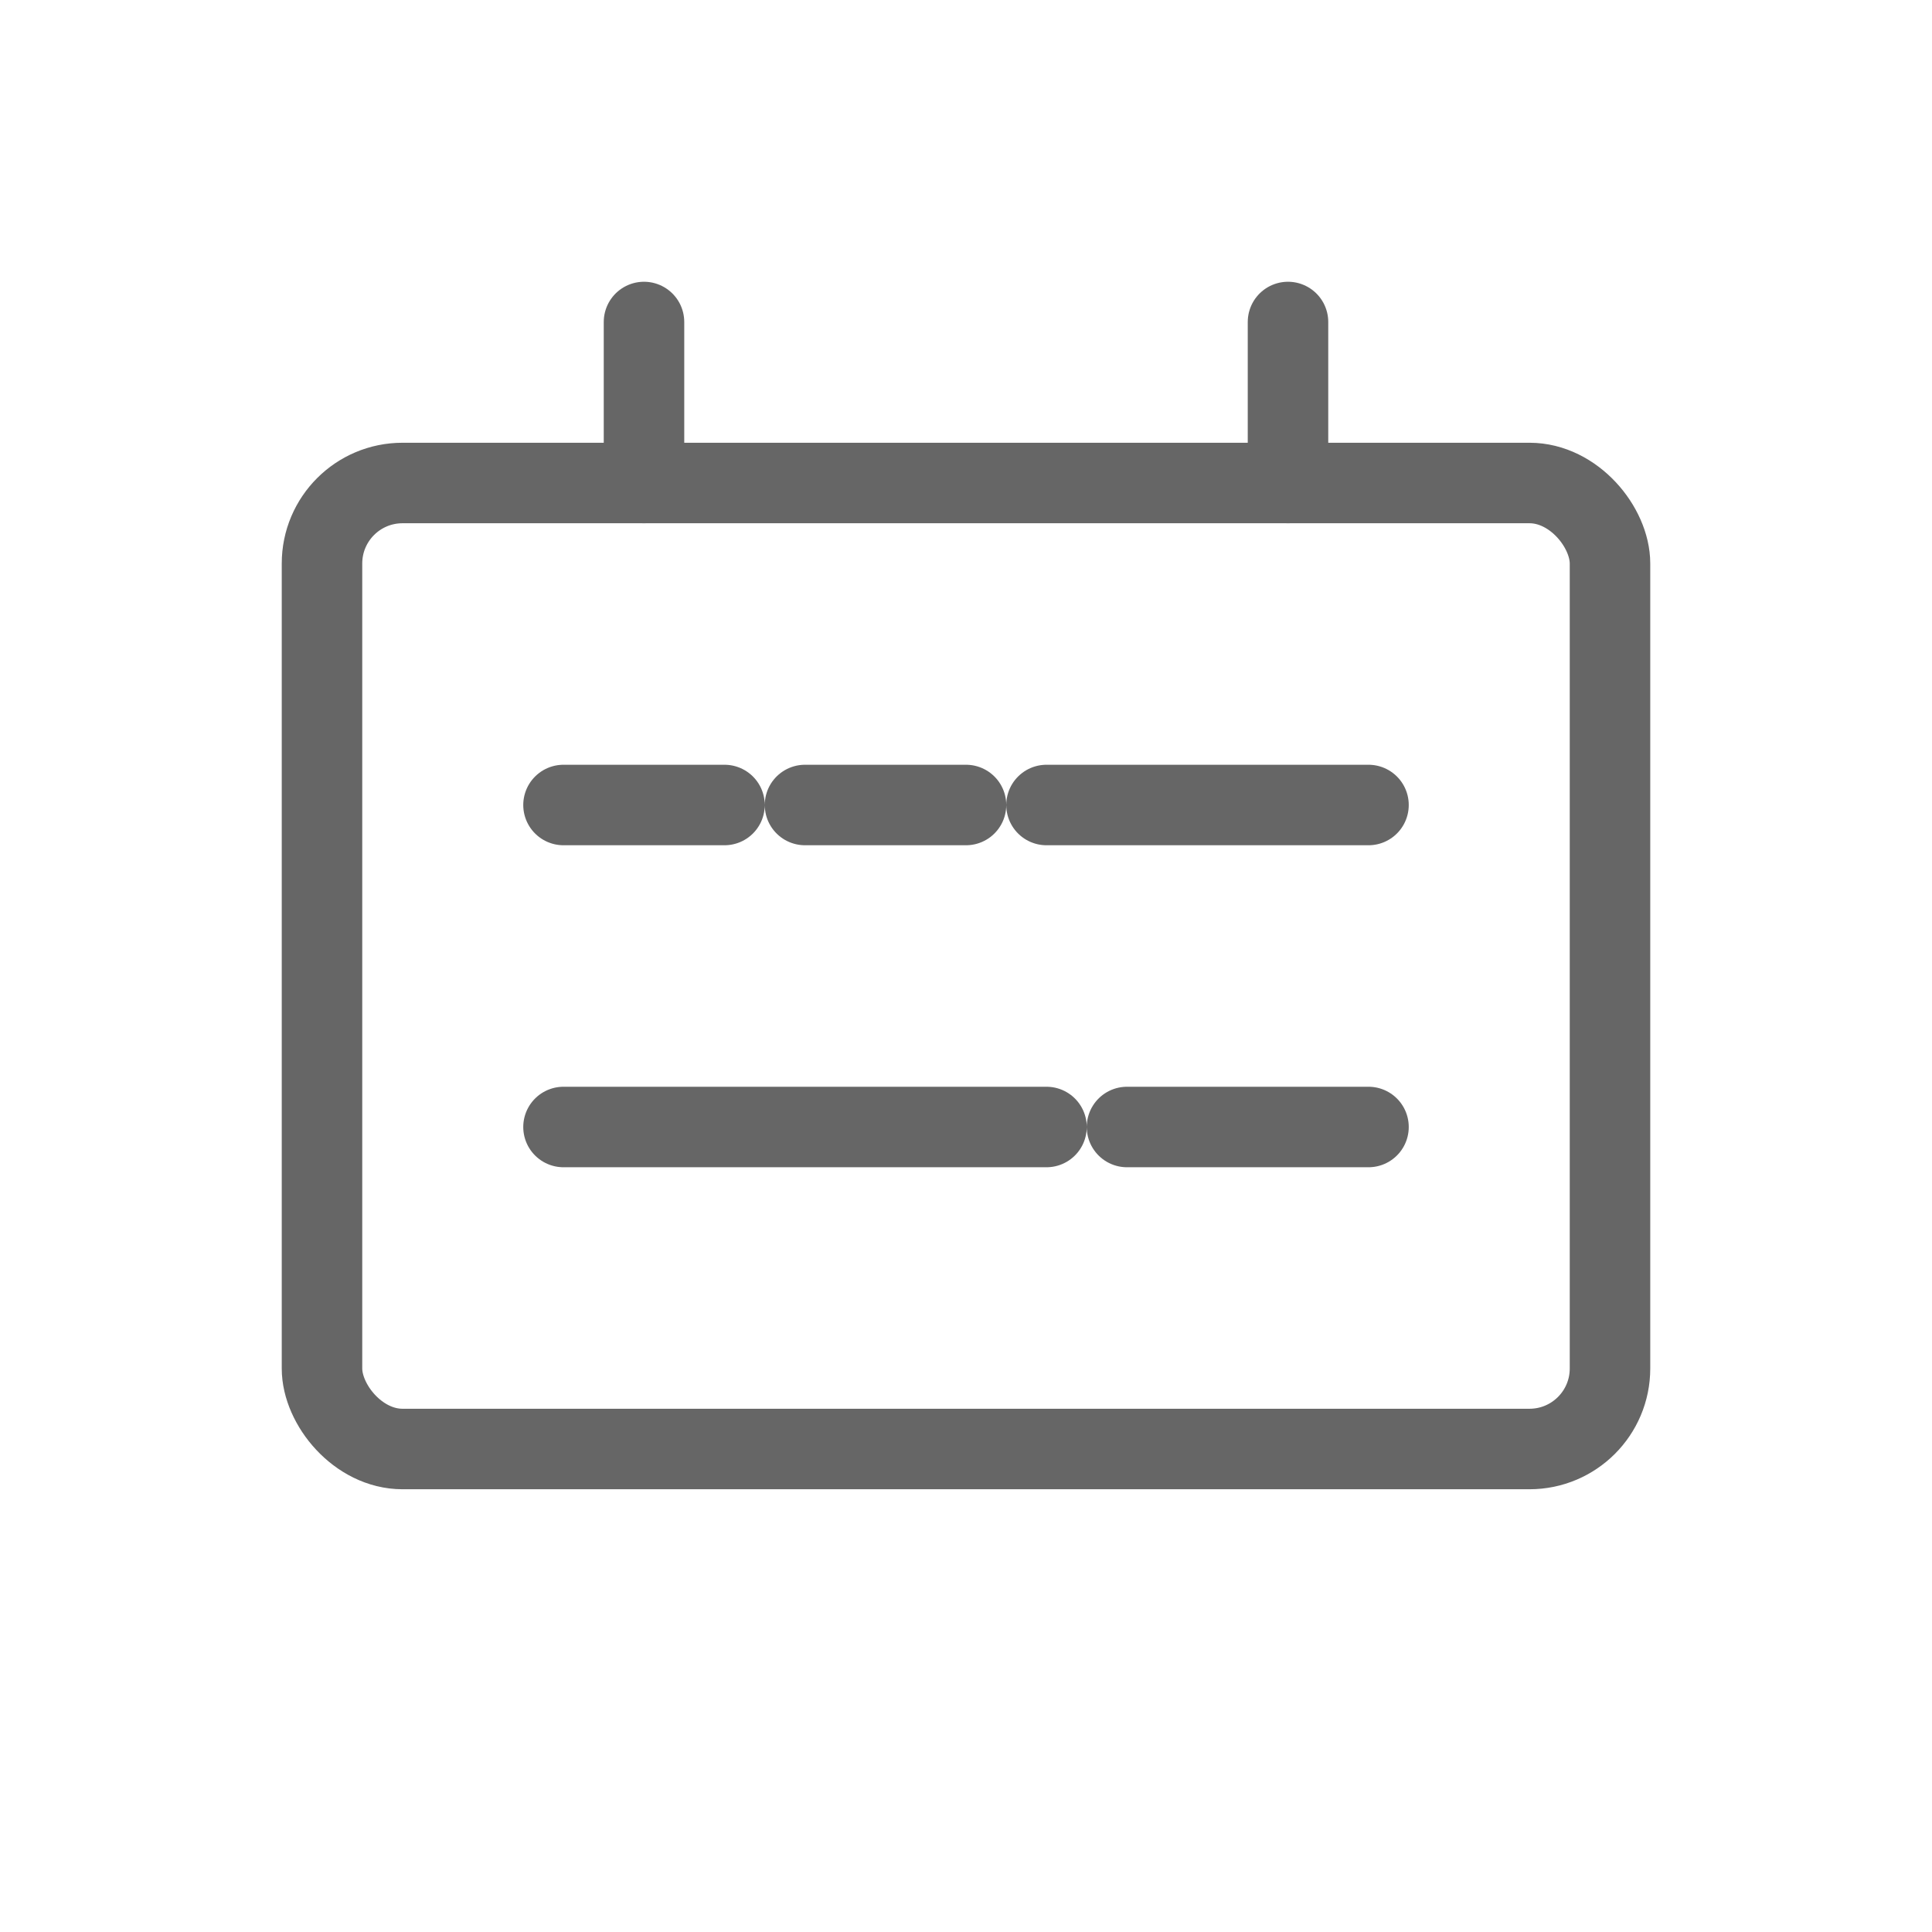
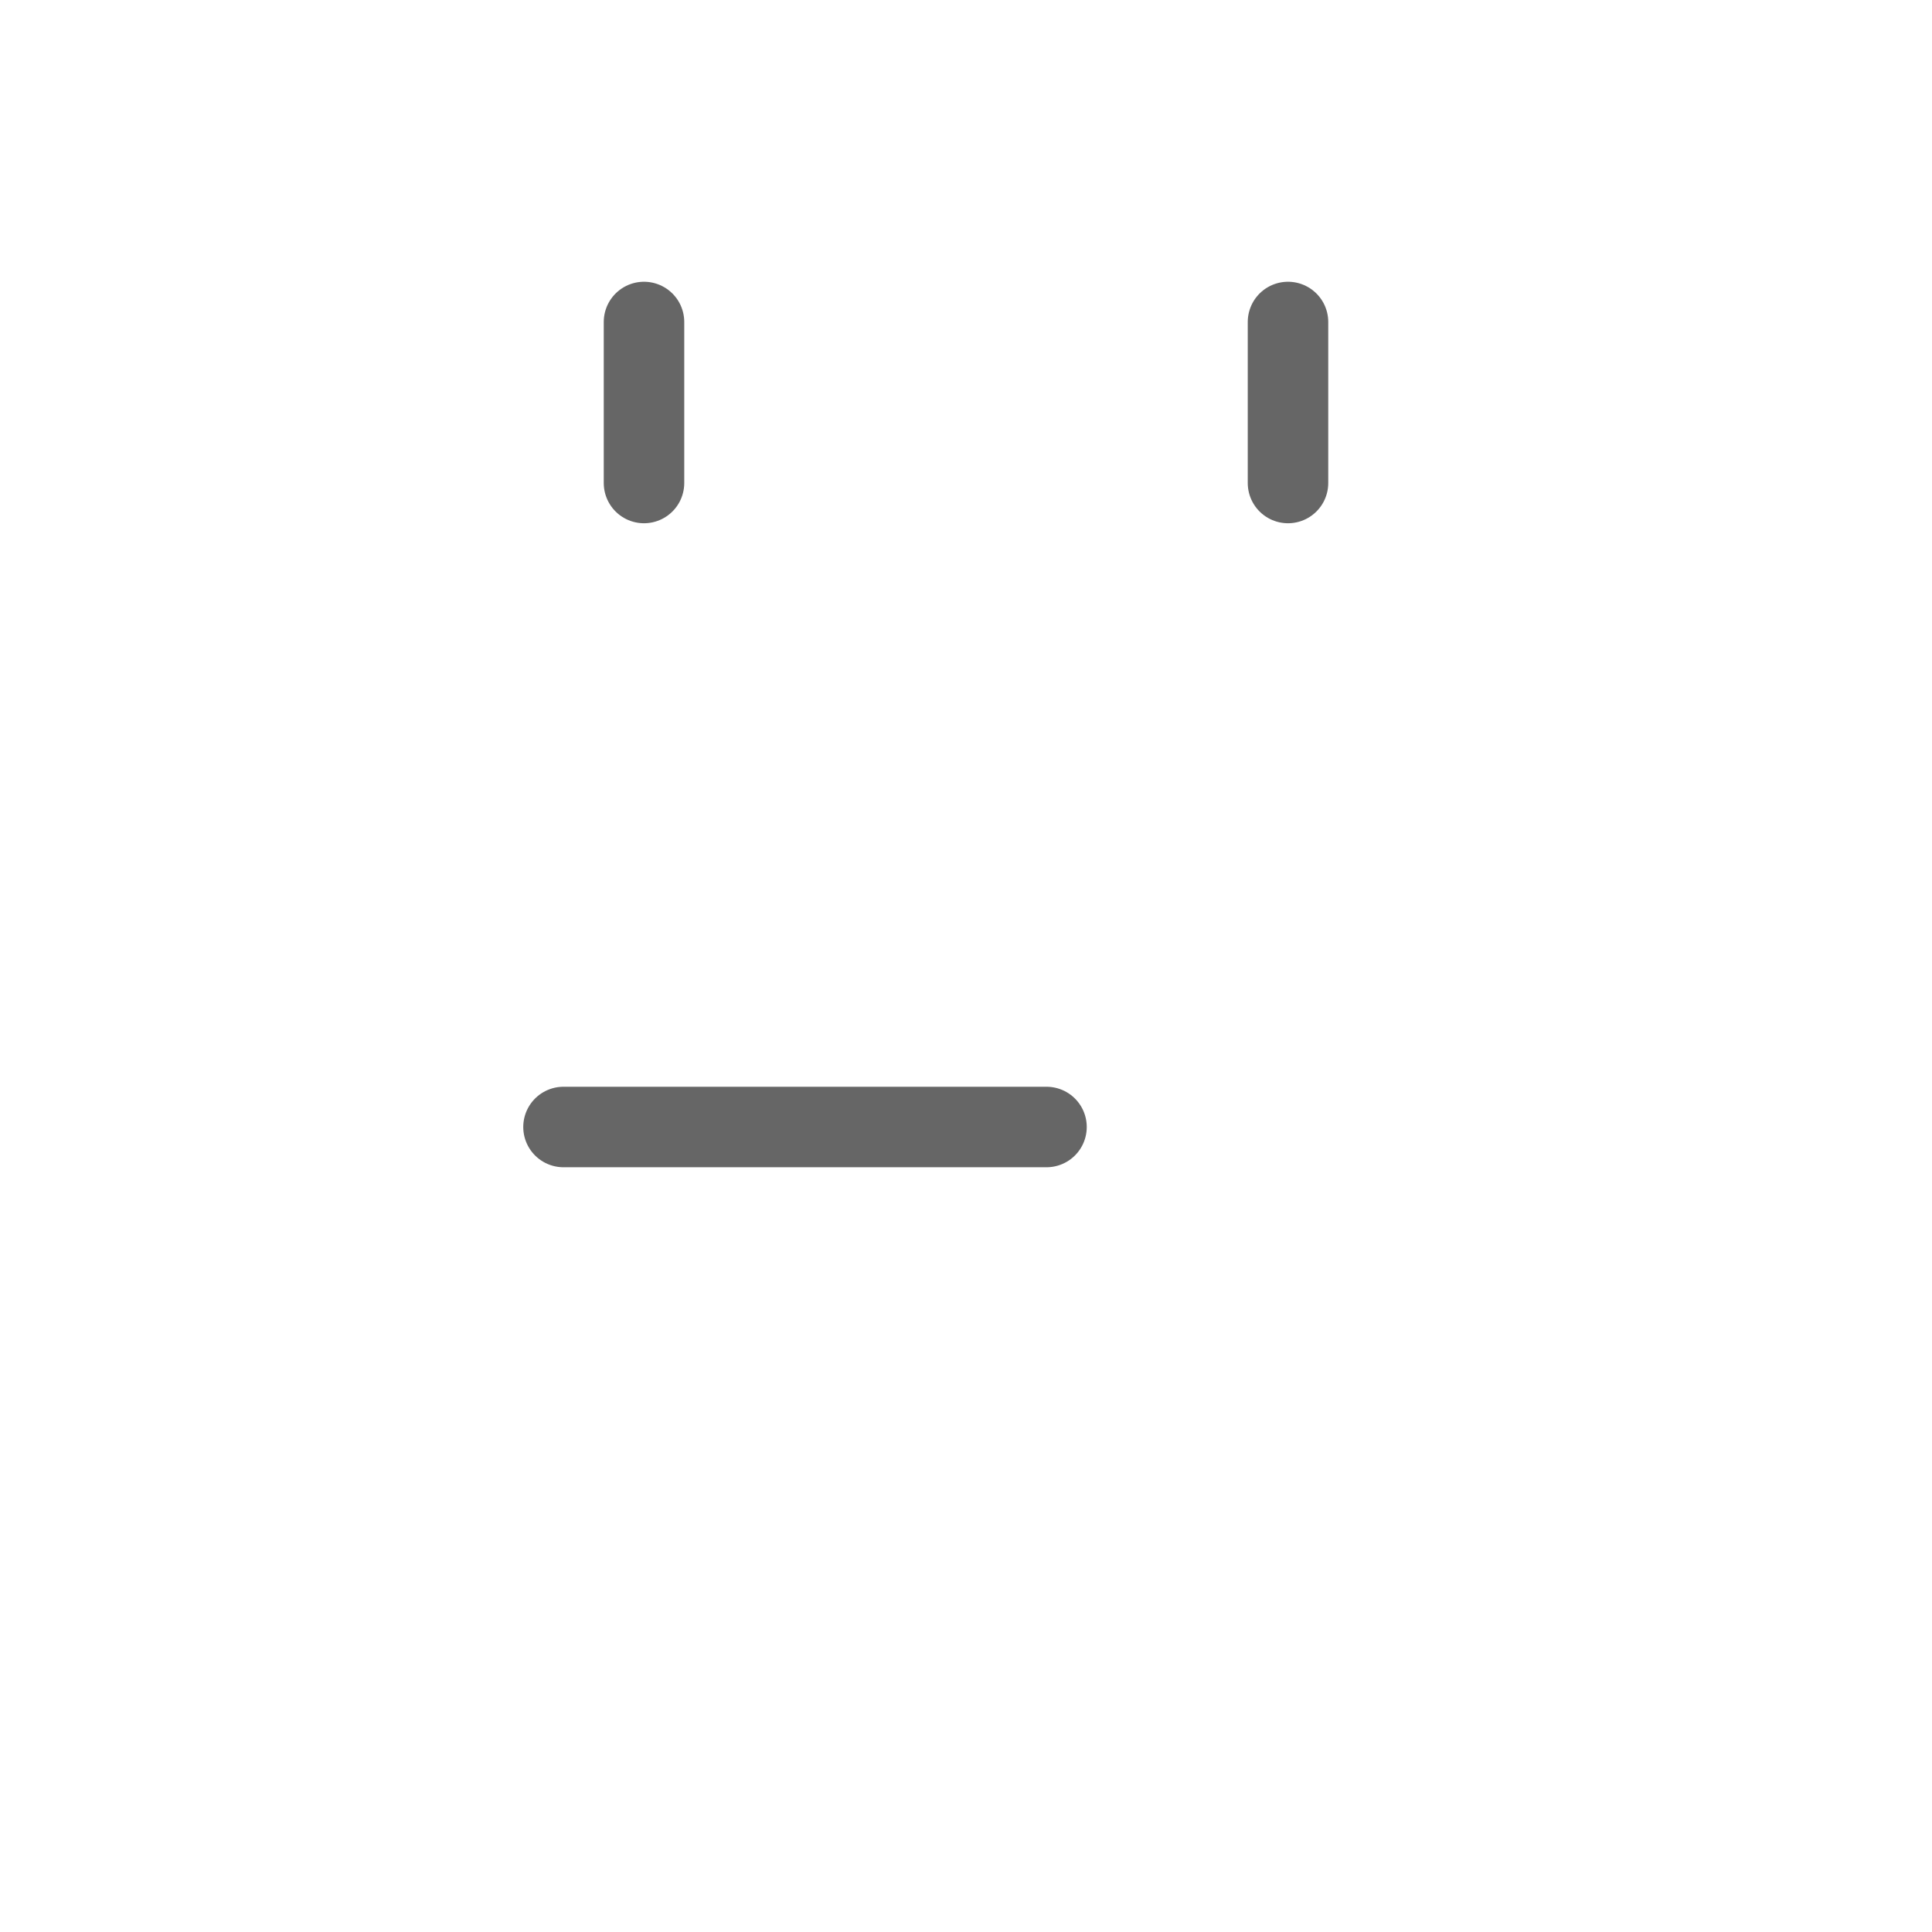
<svg xmlns="http://www.w3.org/2000/svg" viewBox="0 0 48 48">
  <g fill="none" stroke="#666" stroke-width="2" stroke-linecap="round" stroke-linejoin="round">
-     <rect x="8" y="12" width="32" height="24" rx="2" />
-     <path d="M14 20h4m2 0h4m2 0h8" />
-     <path d="M14 28h12m2 0h6" />
+     <path d="M14 28h12m2 0" />
    <path d="M16 12V8m16 4V8" />
  </g>
</svg>